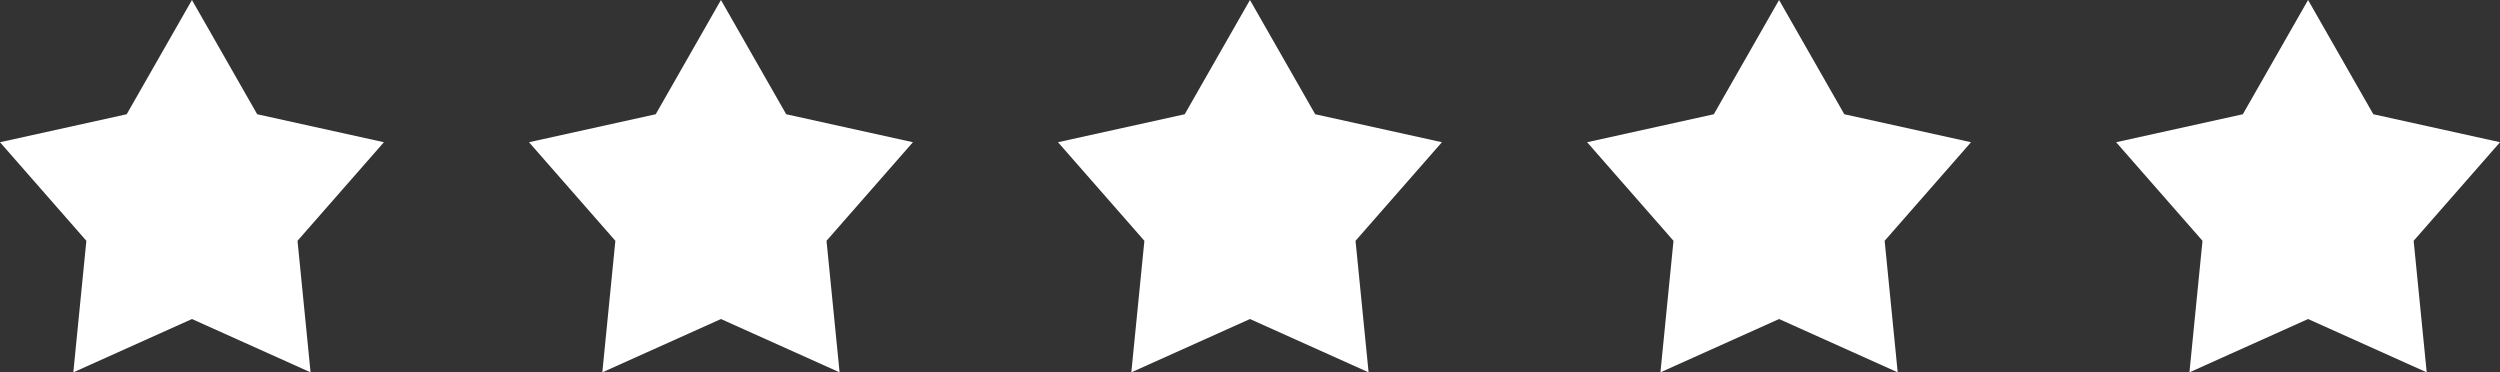
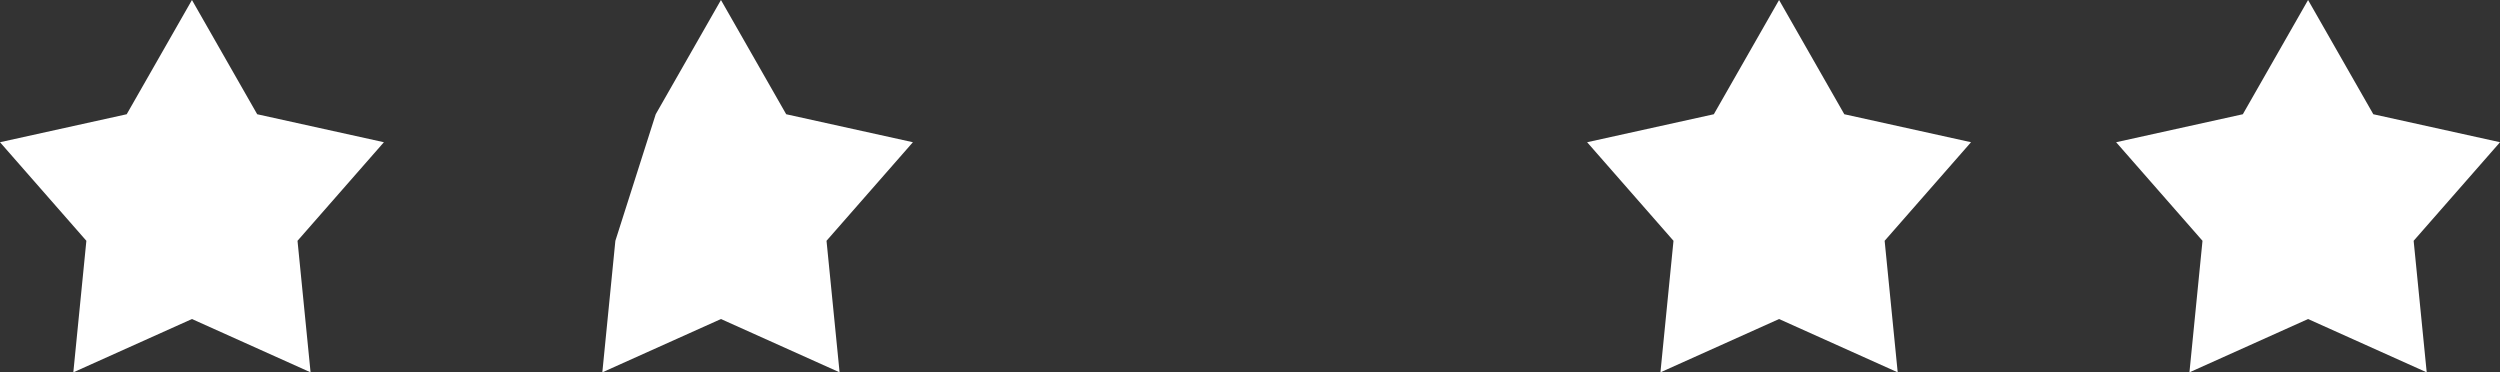
<svg xmlns="http://www.w3.org/2000/svg" width="188" height="28" viewBox="0 0 188 28" fill="none">
  <rect x="0" y="0" width="188" height="28" fill="#333333" stroke="none" />
  <path d="M19.341 8.591L28.869 10.695L22.373 18.108L23.355 28L14.435 23.991L5.514 28L6.495 18.108L0 10.695L9.528 8.591L14.435 0L19.341 8.591Z" fill="white" />
-   <path d="M59.122 8.591L68.65 10.695L62.154 18.108L63.137 28L54.216 23.991L45.295 28L46.276 18.108L39.781 10.695L49.31 8.591L54.216 0L59.122 8.591Z" fill="white" />
-   <path d="M98.903 8.591L108.432 10.695L101.936 18.108L102.918 28L93.997 23.991L85.076 28L86.058 18.108L79.562 10.695L89.091 8.591L93.997 0L98.903 8.591Z" fill="white" />
+   <path d="M59.122 8.591L68.65 10.695L62.154 18.108L63.137 28L54.216 23.991L45.295 28L46.276 18.108L49.31 8.591L54.216 0L59.122 8.591Z" fill="white" />
  <path d="M138.692 8.591L148.221 10.695L141.725 18.108L142.707 28L133.786 23.991L124.865 28L125.847 18.108L119.352 10.695L128.88 8.591L133.786 0L138.692 8.591Z" fill="white" />
  <path d="M178.474 8.591L188.002 10.695L181.506 18.108L182.488 28L173.567 23.991L164.646 28L165.628 18.108L159.133 10.695L168.661 8.591L173.567 0L178.474 8.591Z" fill="white" />
</svg>